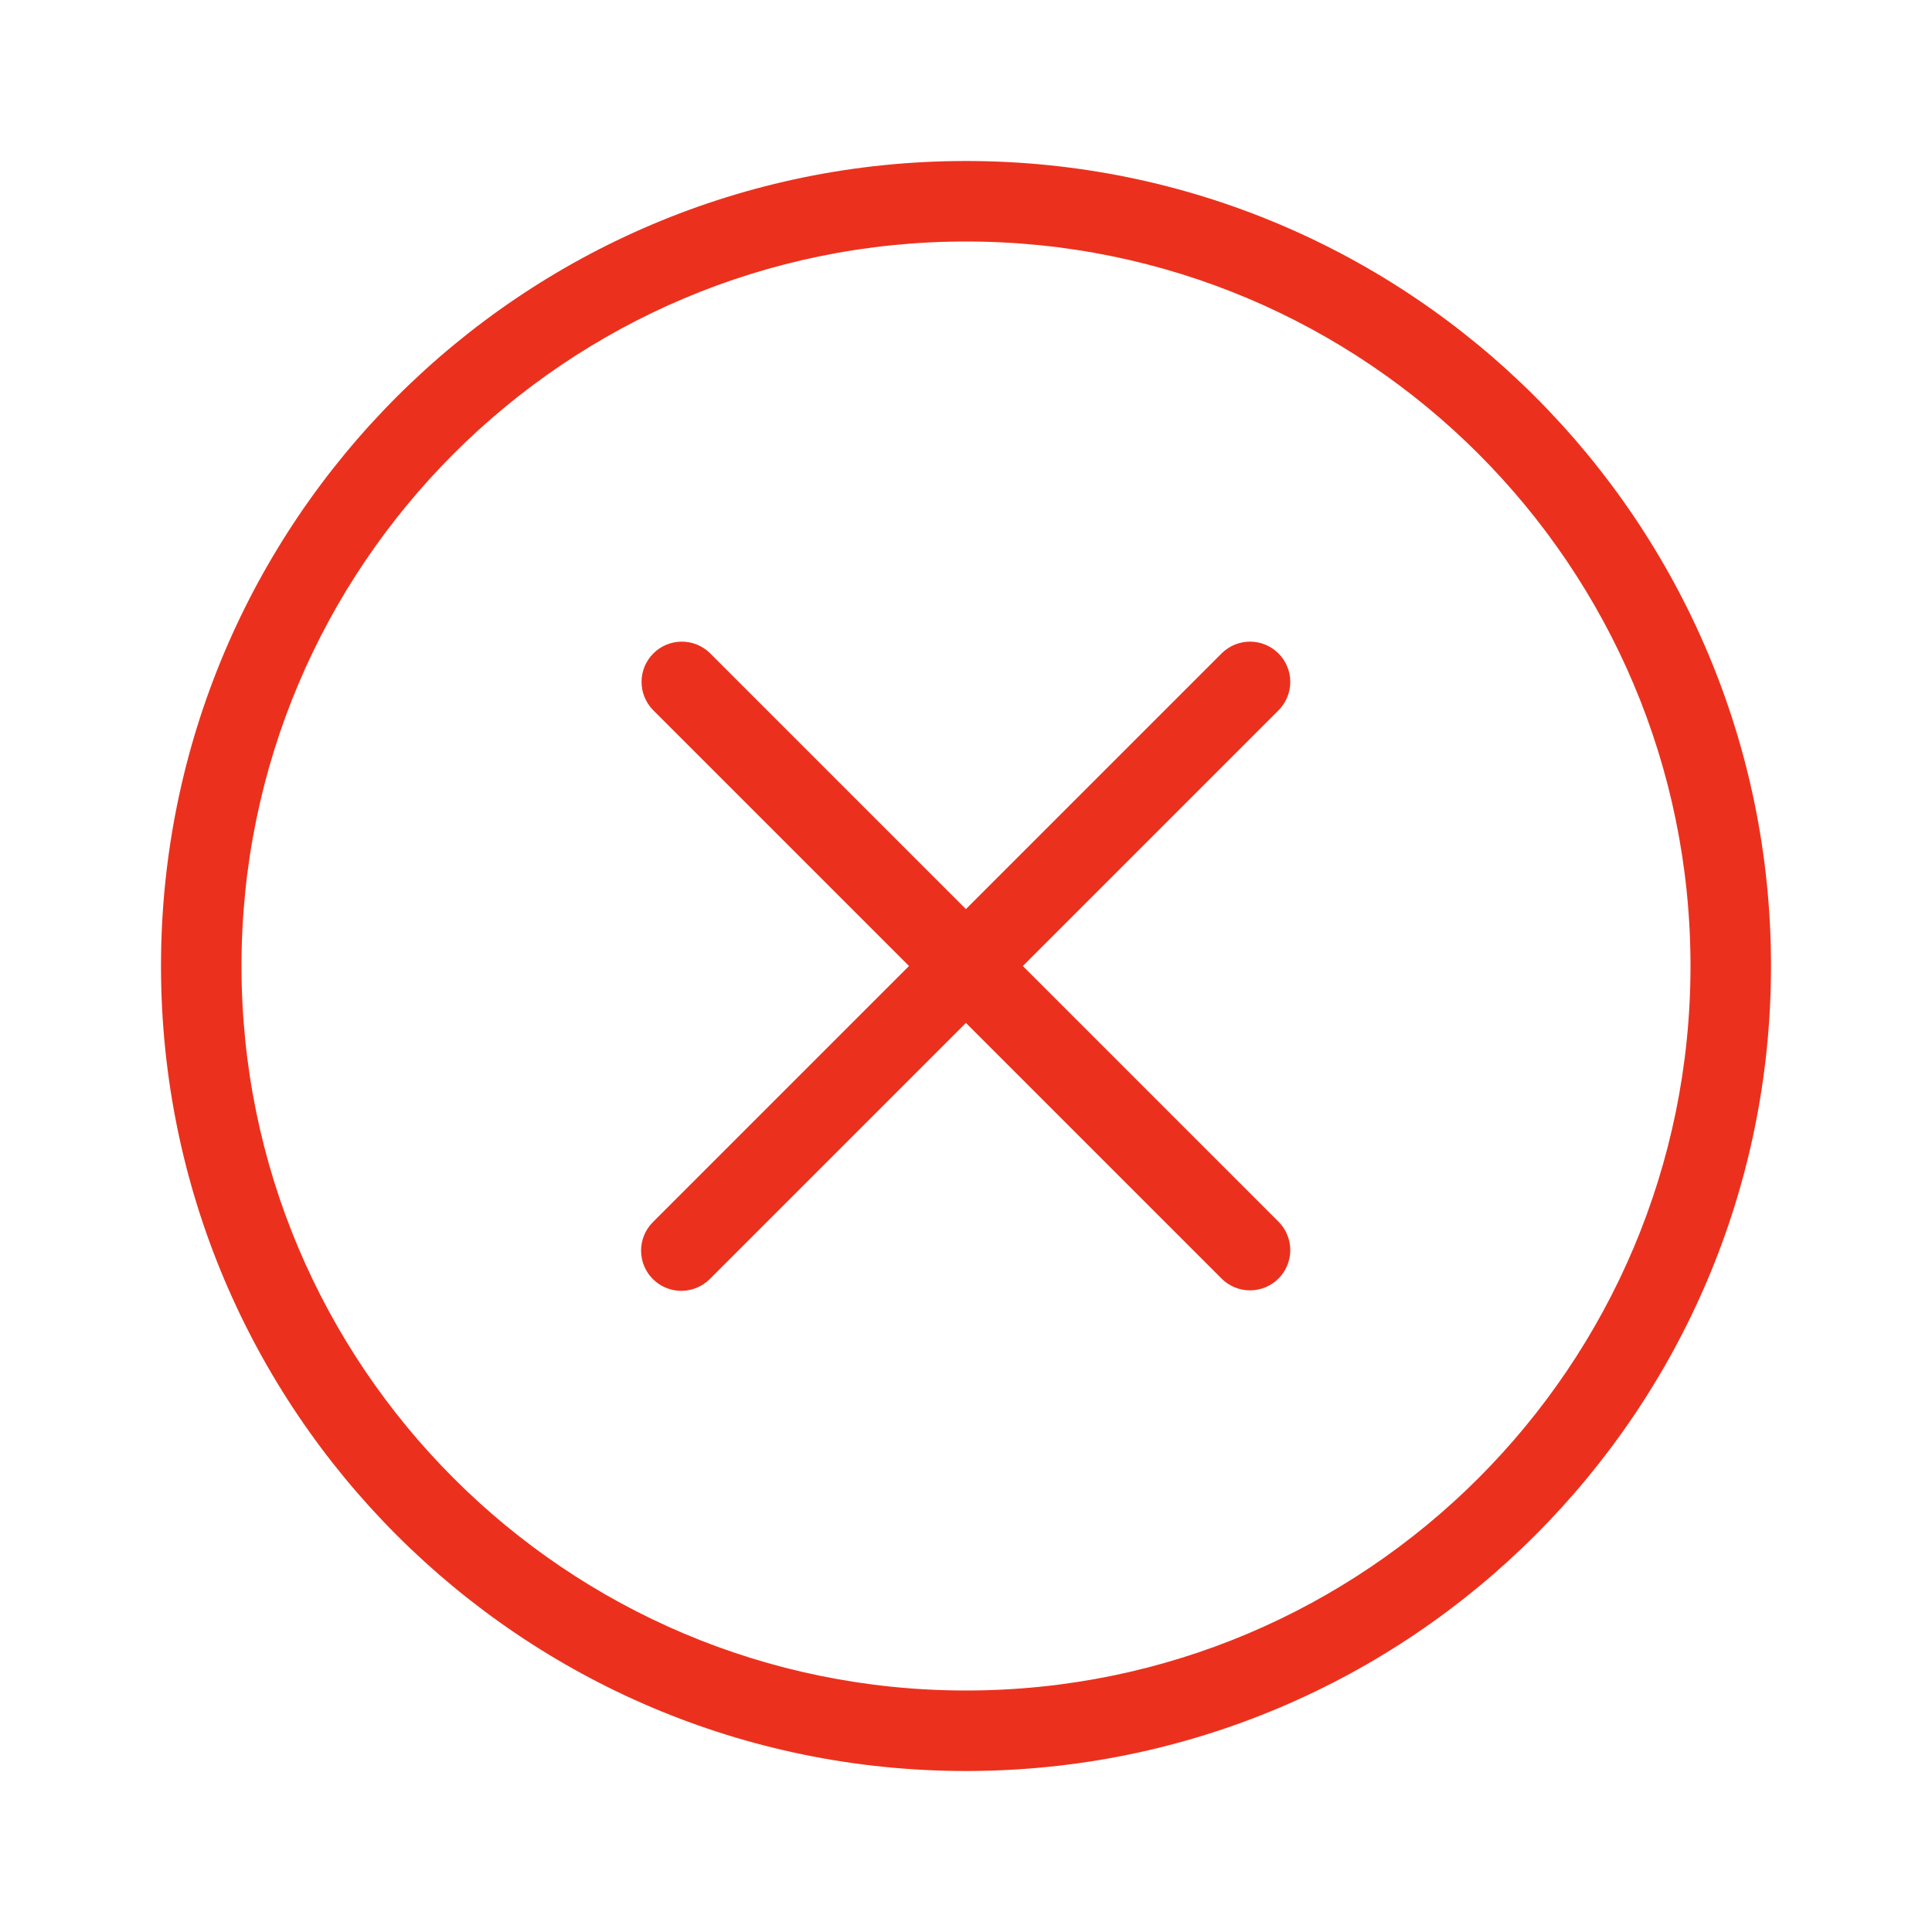
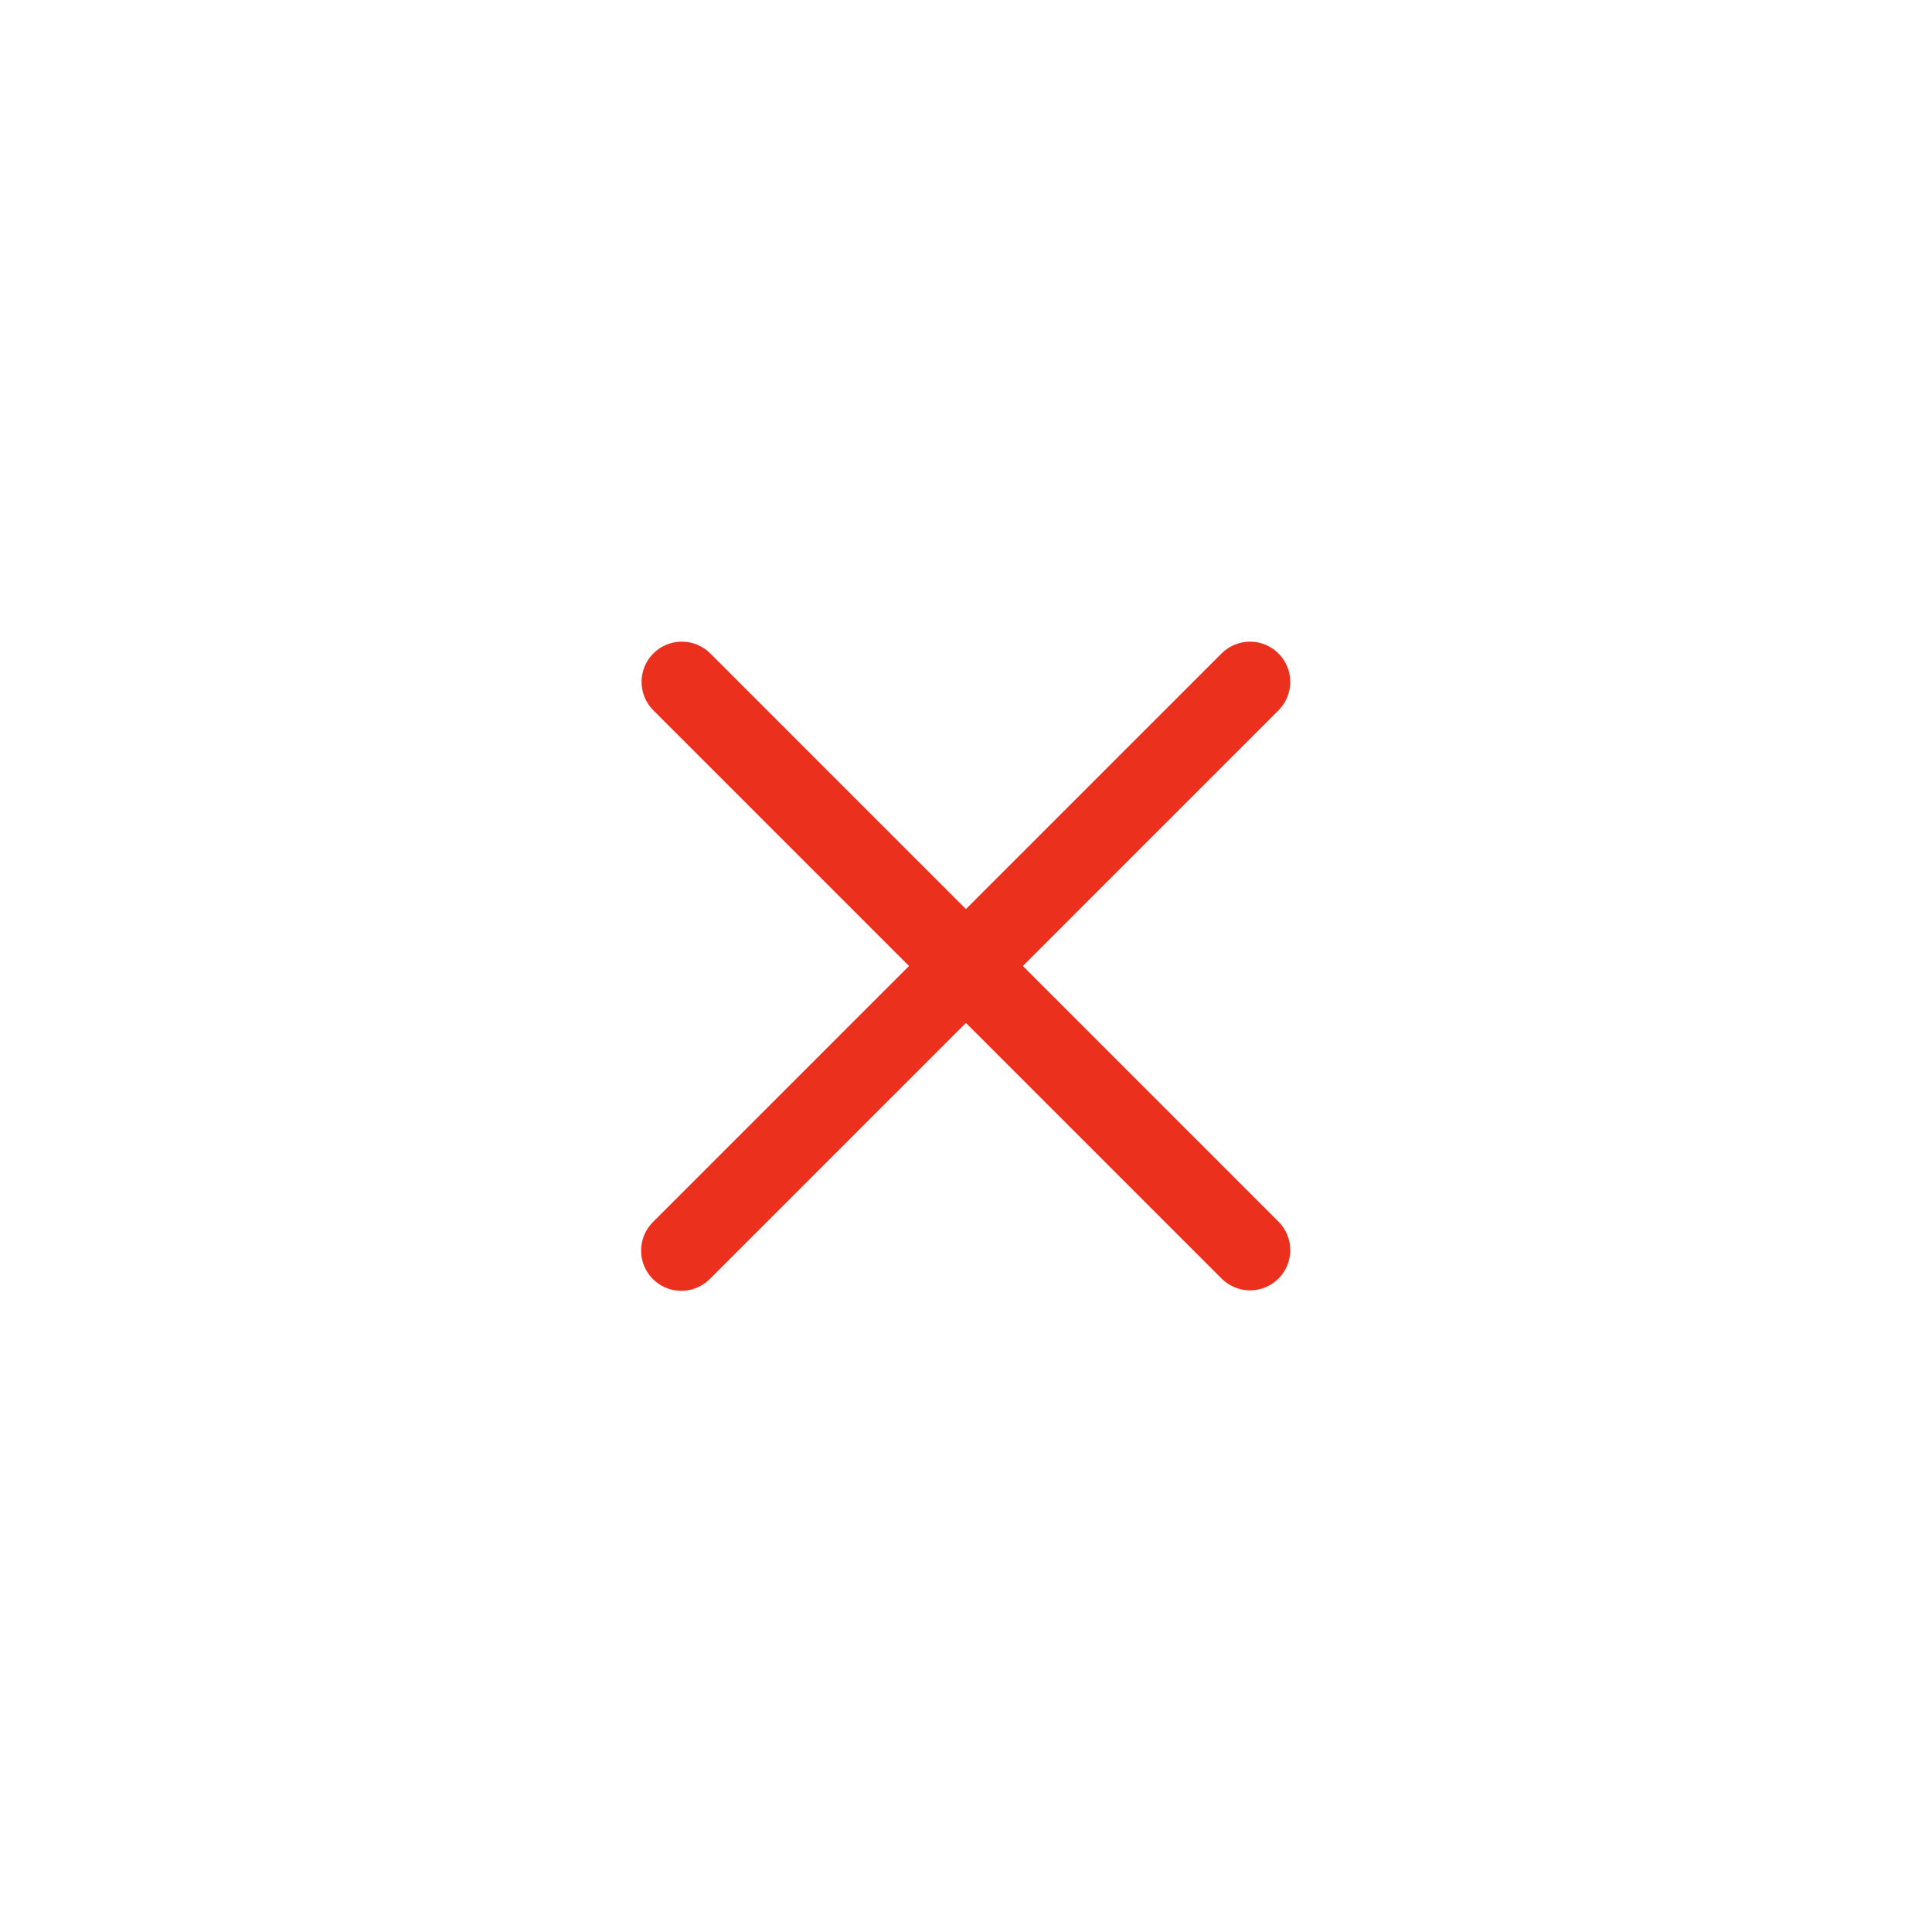
<svg xmlns="http://www.w3.org/2000/svg" width="72" height="72" viewBox="0 0 72 72" fill="none">
  <path d="M24.33 47.667C24.049 47.386 23.891 47.004 23.891 46.607C23.891 46.209 24.049 45.828 24.33 45.546L33.876 36L24.33 26.454C24.057 26.171 23.905 25.792 23.909 25.399C23.912 25.006 24.07 24.63 24.348 24.352C24.626 24.073 25.002 23.916 25.396 23.912C25.789 23.909 26.168 24.06 26.451 24.333L35.997 33.879L45.543 24.333C45.826 24.06 46.205 23.909 46.598 23.912C46.991 23.916 47.367 24.073 47.645 24.352C47.924 24.63 48.081 25.006 48.085 25.399C48.088 25.792 47.937 26.171 47.664 26.454L38.118 36L47.664 45.546C47.937 45.829 48.088 46.208 48.085 46.601C48.081 46.995 47.924 47.371 47.645 47.649C47.367 47.927 46.991 48.085 46.598 48.088C46.205 48.092 45.826 47.94 45.543 47.667L35.997 38.121L26.451 47.667C26.169 47.948 25.788 48.106 25.39 48.106C24.993 48.106 24.611 47.948 24.33 47.667Z" fill="#EB311D" />
-   <path fill-rule="evenodd" clip-rule="evenodd" d="M36 66C52.569 66 66 52.569 66 36C66 19.431 52.569 6 36 6C19.431 6 6 19.431 6 36C6 52.569 19.431 66 36 66ZM36 63C50.911 63 63 50.911 63 36C63 21.088 50.911 9 36 9C21.088 9 9 21.088 9 36C9 50.911 21.088 63 36 63Z" fill="#EB311D" />
</svg>